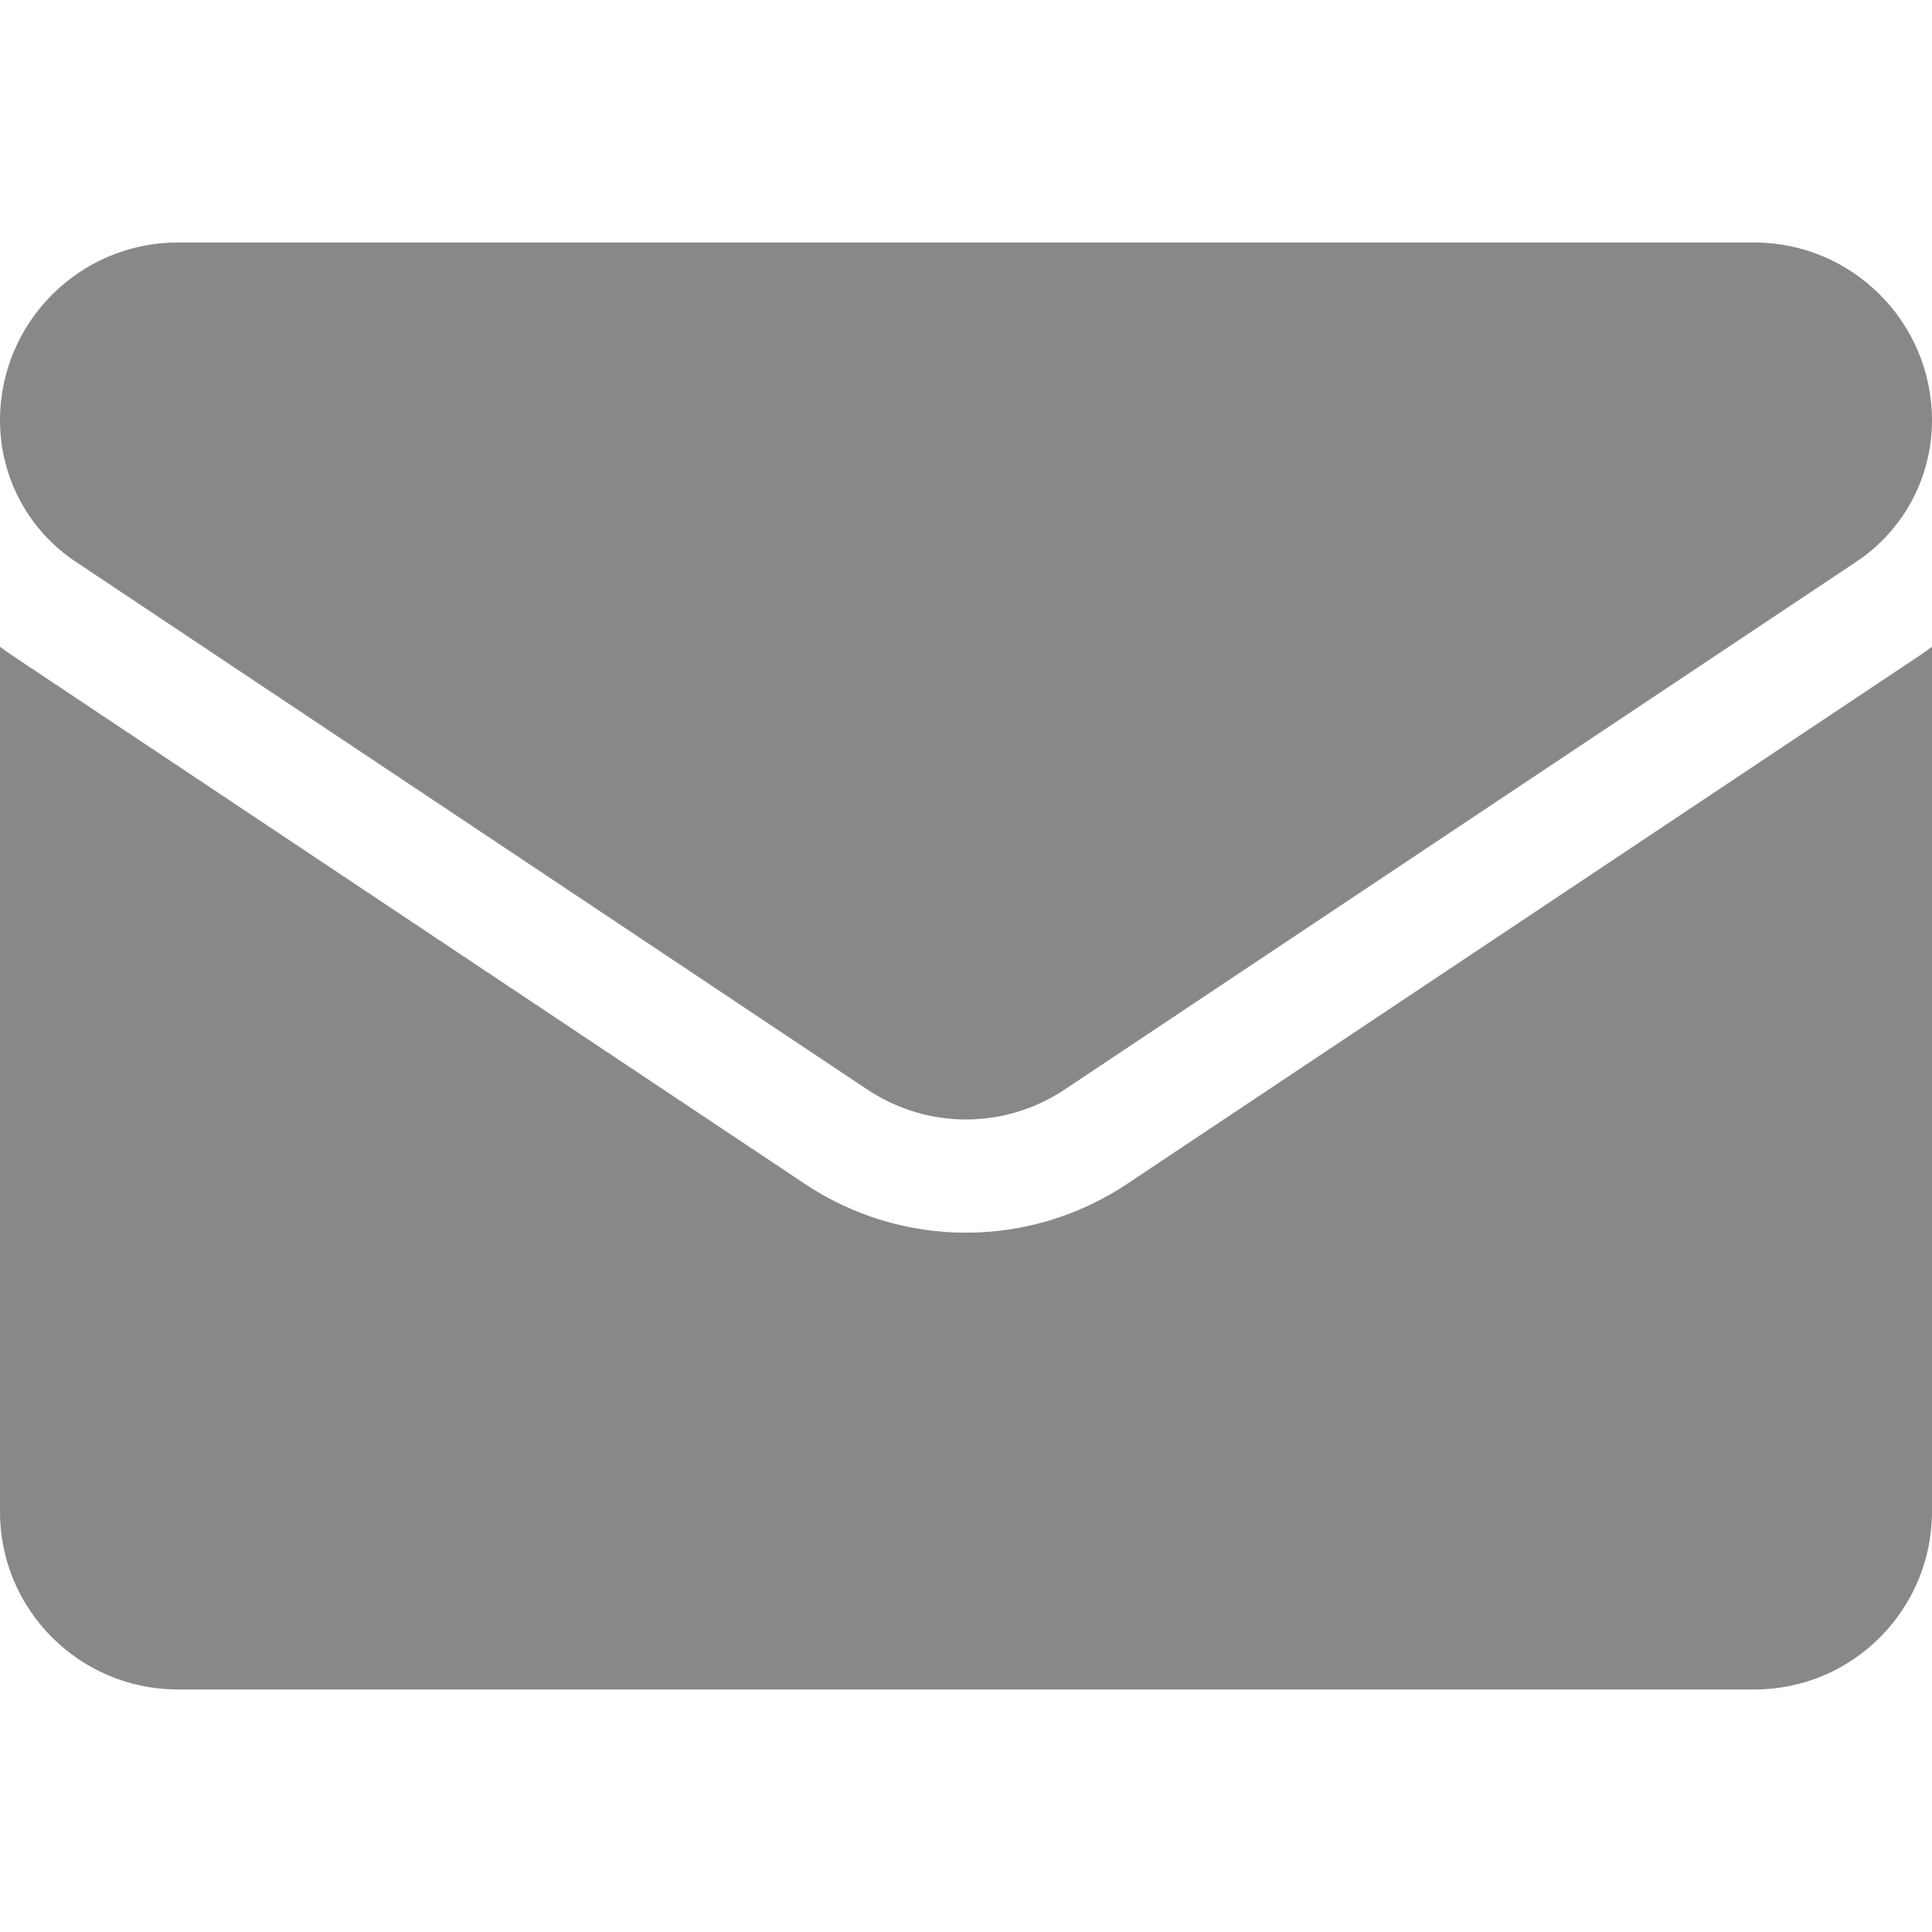
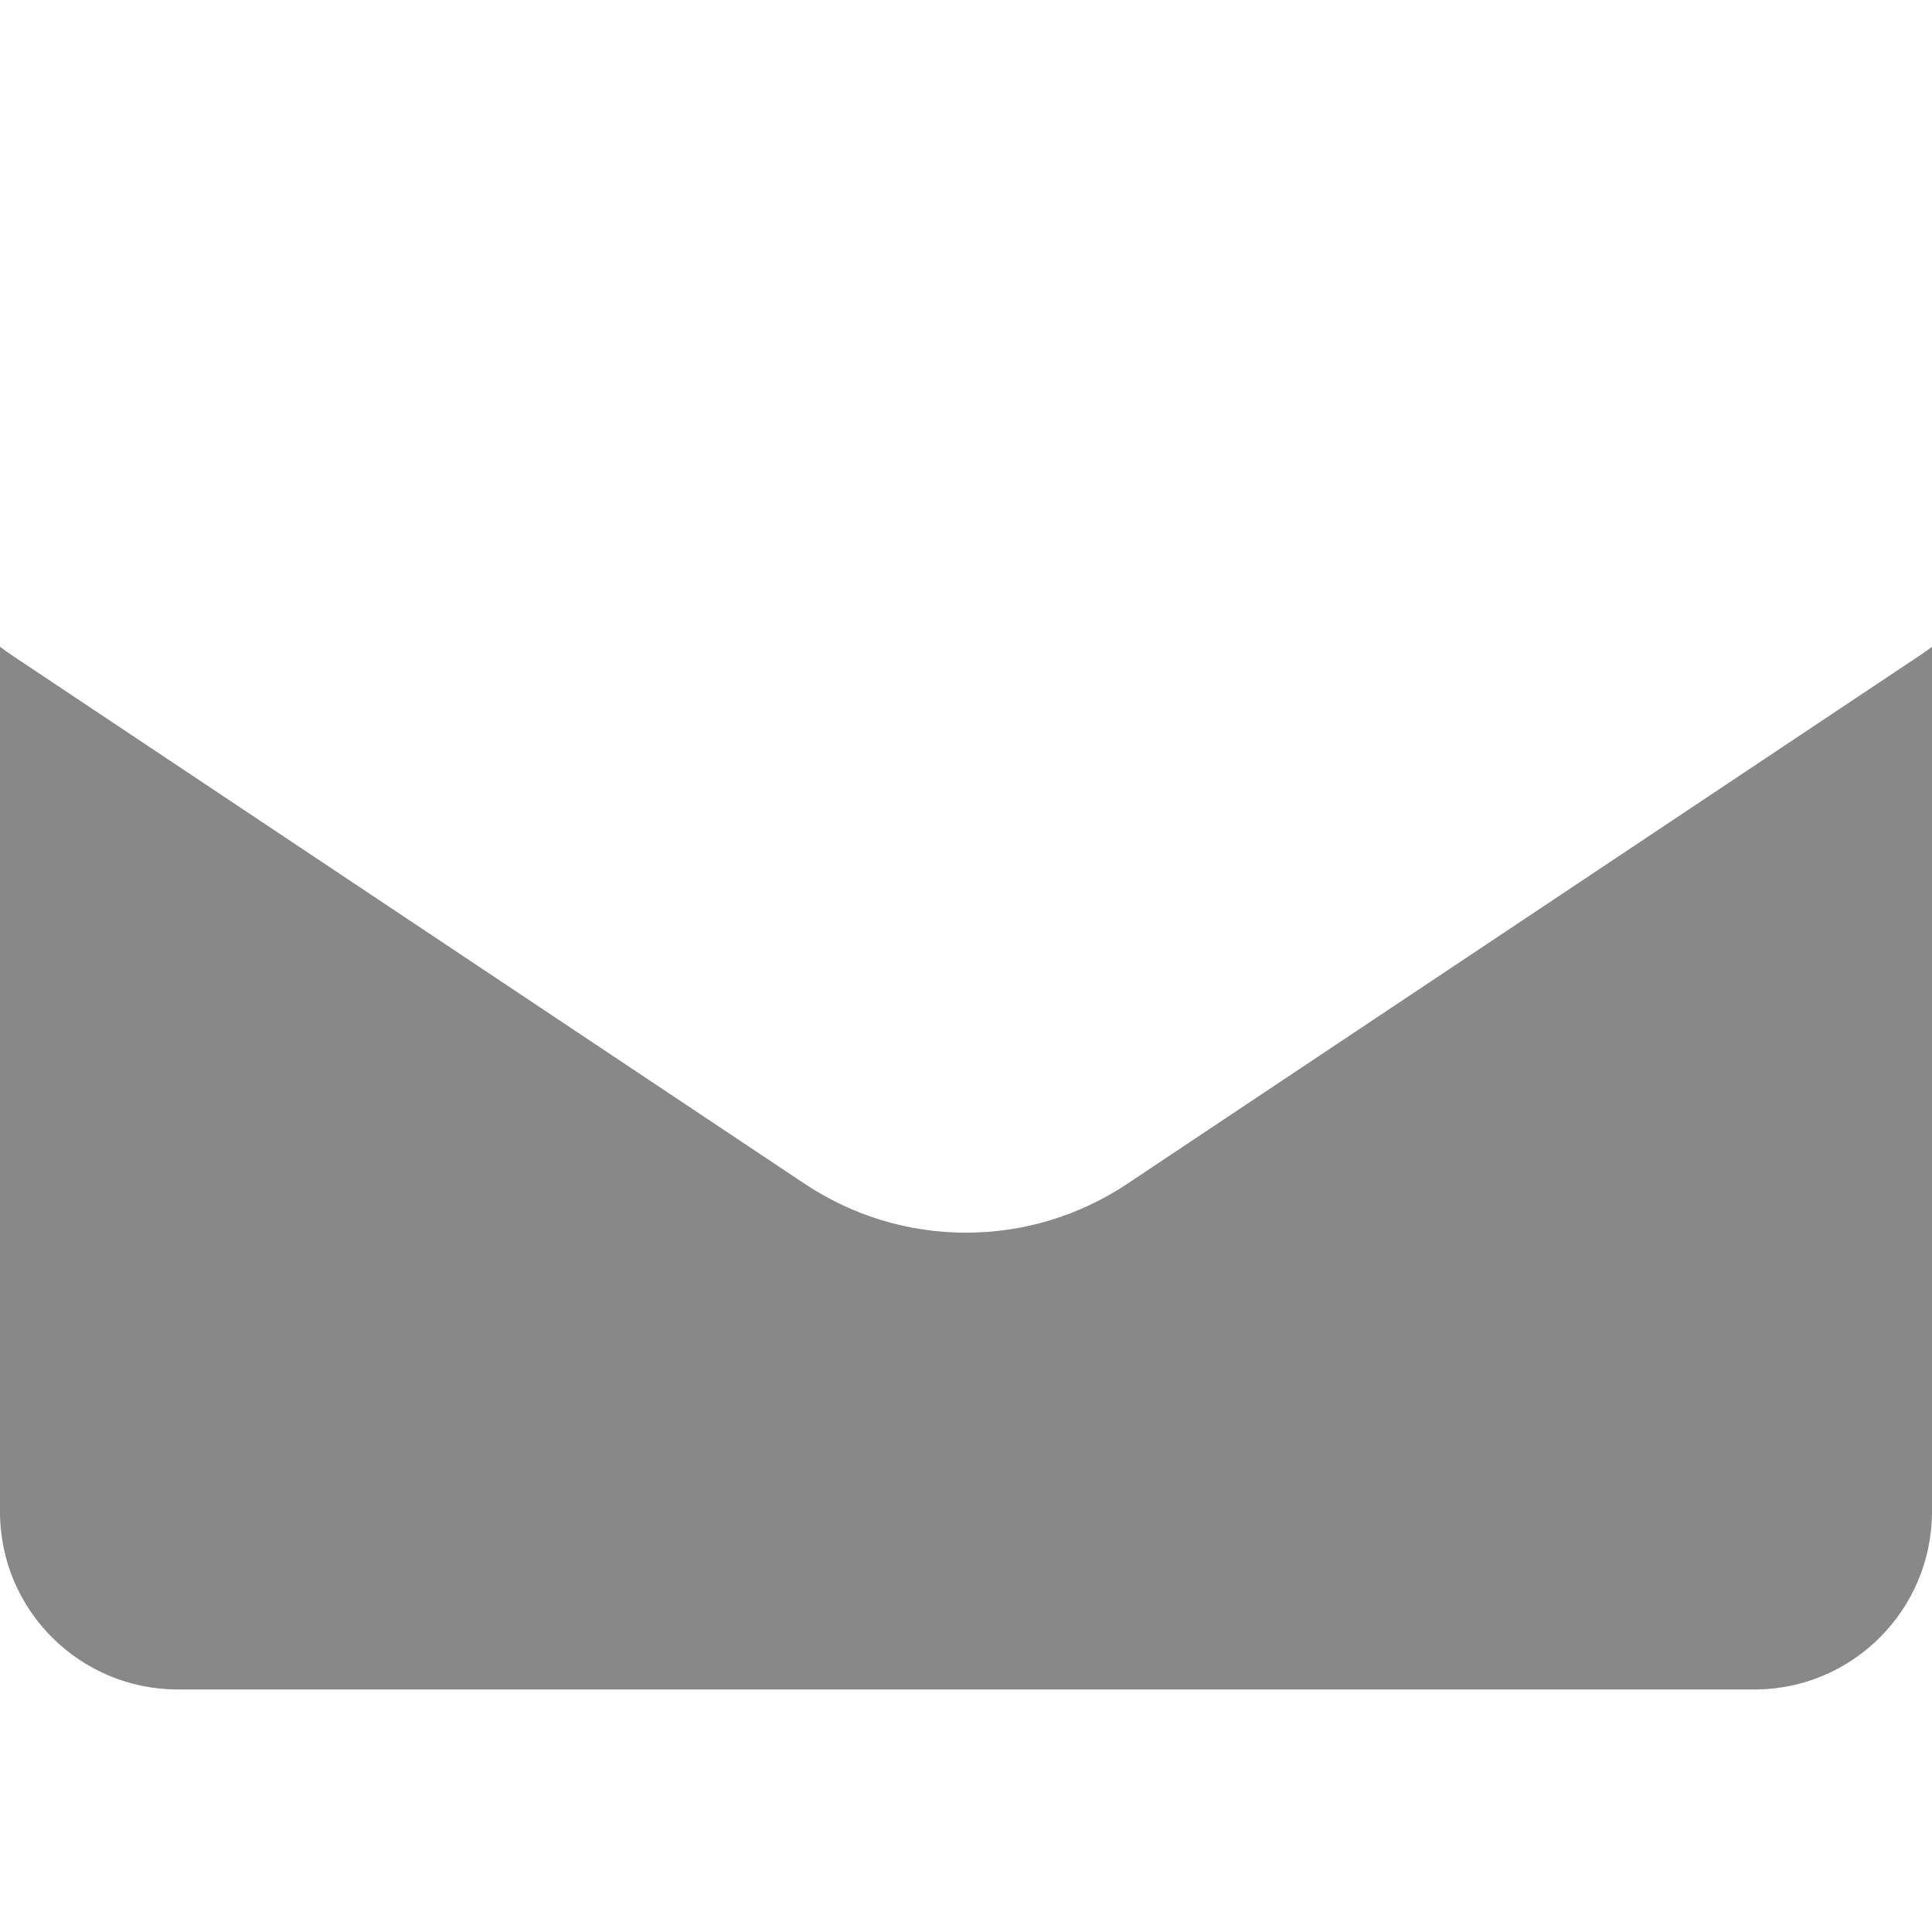
<svg xmlns="http://www.w3.org/2000/svg" width="100%" height="100%" viewBox="0 0 512 512" version="1.1" xml:space="preserve" style="fill-rule:evenodd;clip-rule:evenodd;stroke-linejoin:round;stroke-miterlimit:2;">
  <path d="M298.789,313.693C286.051,322.185 271.255,326.674 256,326.674C240.746,326.674 225.95,322.185 213.212,313.693L3.409,173.82C2.245,173.044 1.111,172.235 -0,171.403L-0,400.6C-0,426.878 21.325,447.733 47.133,447.733L464.866,447.733C491.144,447.733 511.999,426.408 511.999,400.6L511.999,171.402C510.886,172.236 509.75,173.047 508.583,173.824L298.789,313.693Z" style="fill:rgb(136,136,136);fill-rule:nonzero;" />
-   <path d="M20.05,148.858L229.853,288.732C237.795,294.027 246.897,296.674 255.999,296.674C265.102,296.674 274.205,294.026 282.147,288.732L491.95,148.858C504.505,140.493 512,126.493 512,111.383C512,85.402 490.863,64.266 464.883,64.266L47.117,64.266C21.137,64.267 -0,85.403 -0,111.408C-0,126.493 7.496,140.493 20.05,148.858Z" style="fill:rgb(136,136,136);fill-rule:nonzero;" />
</svg>